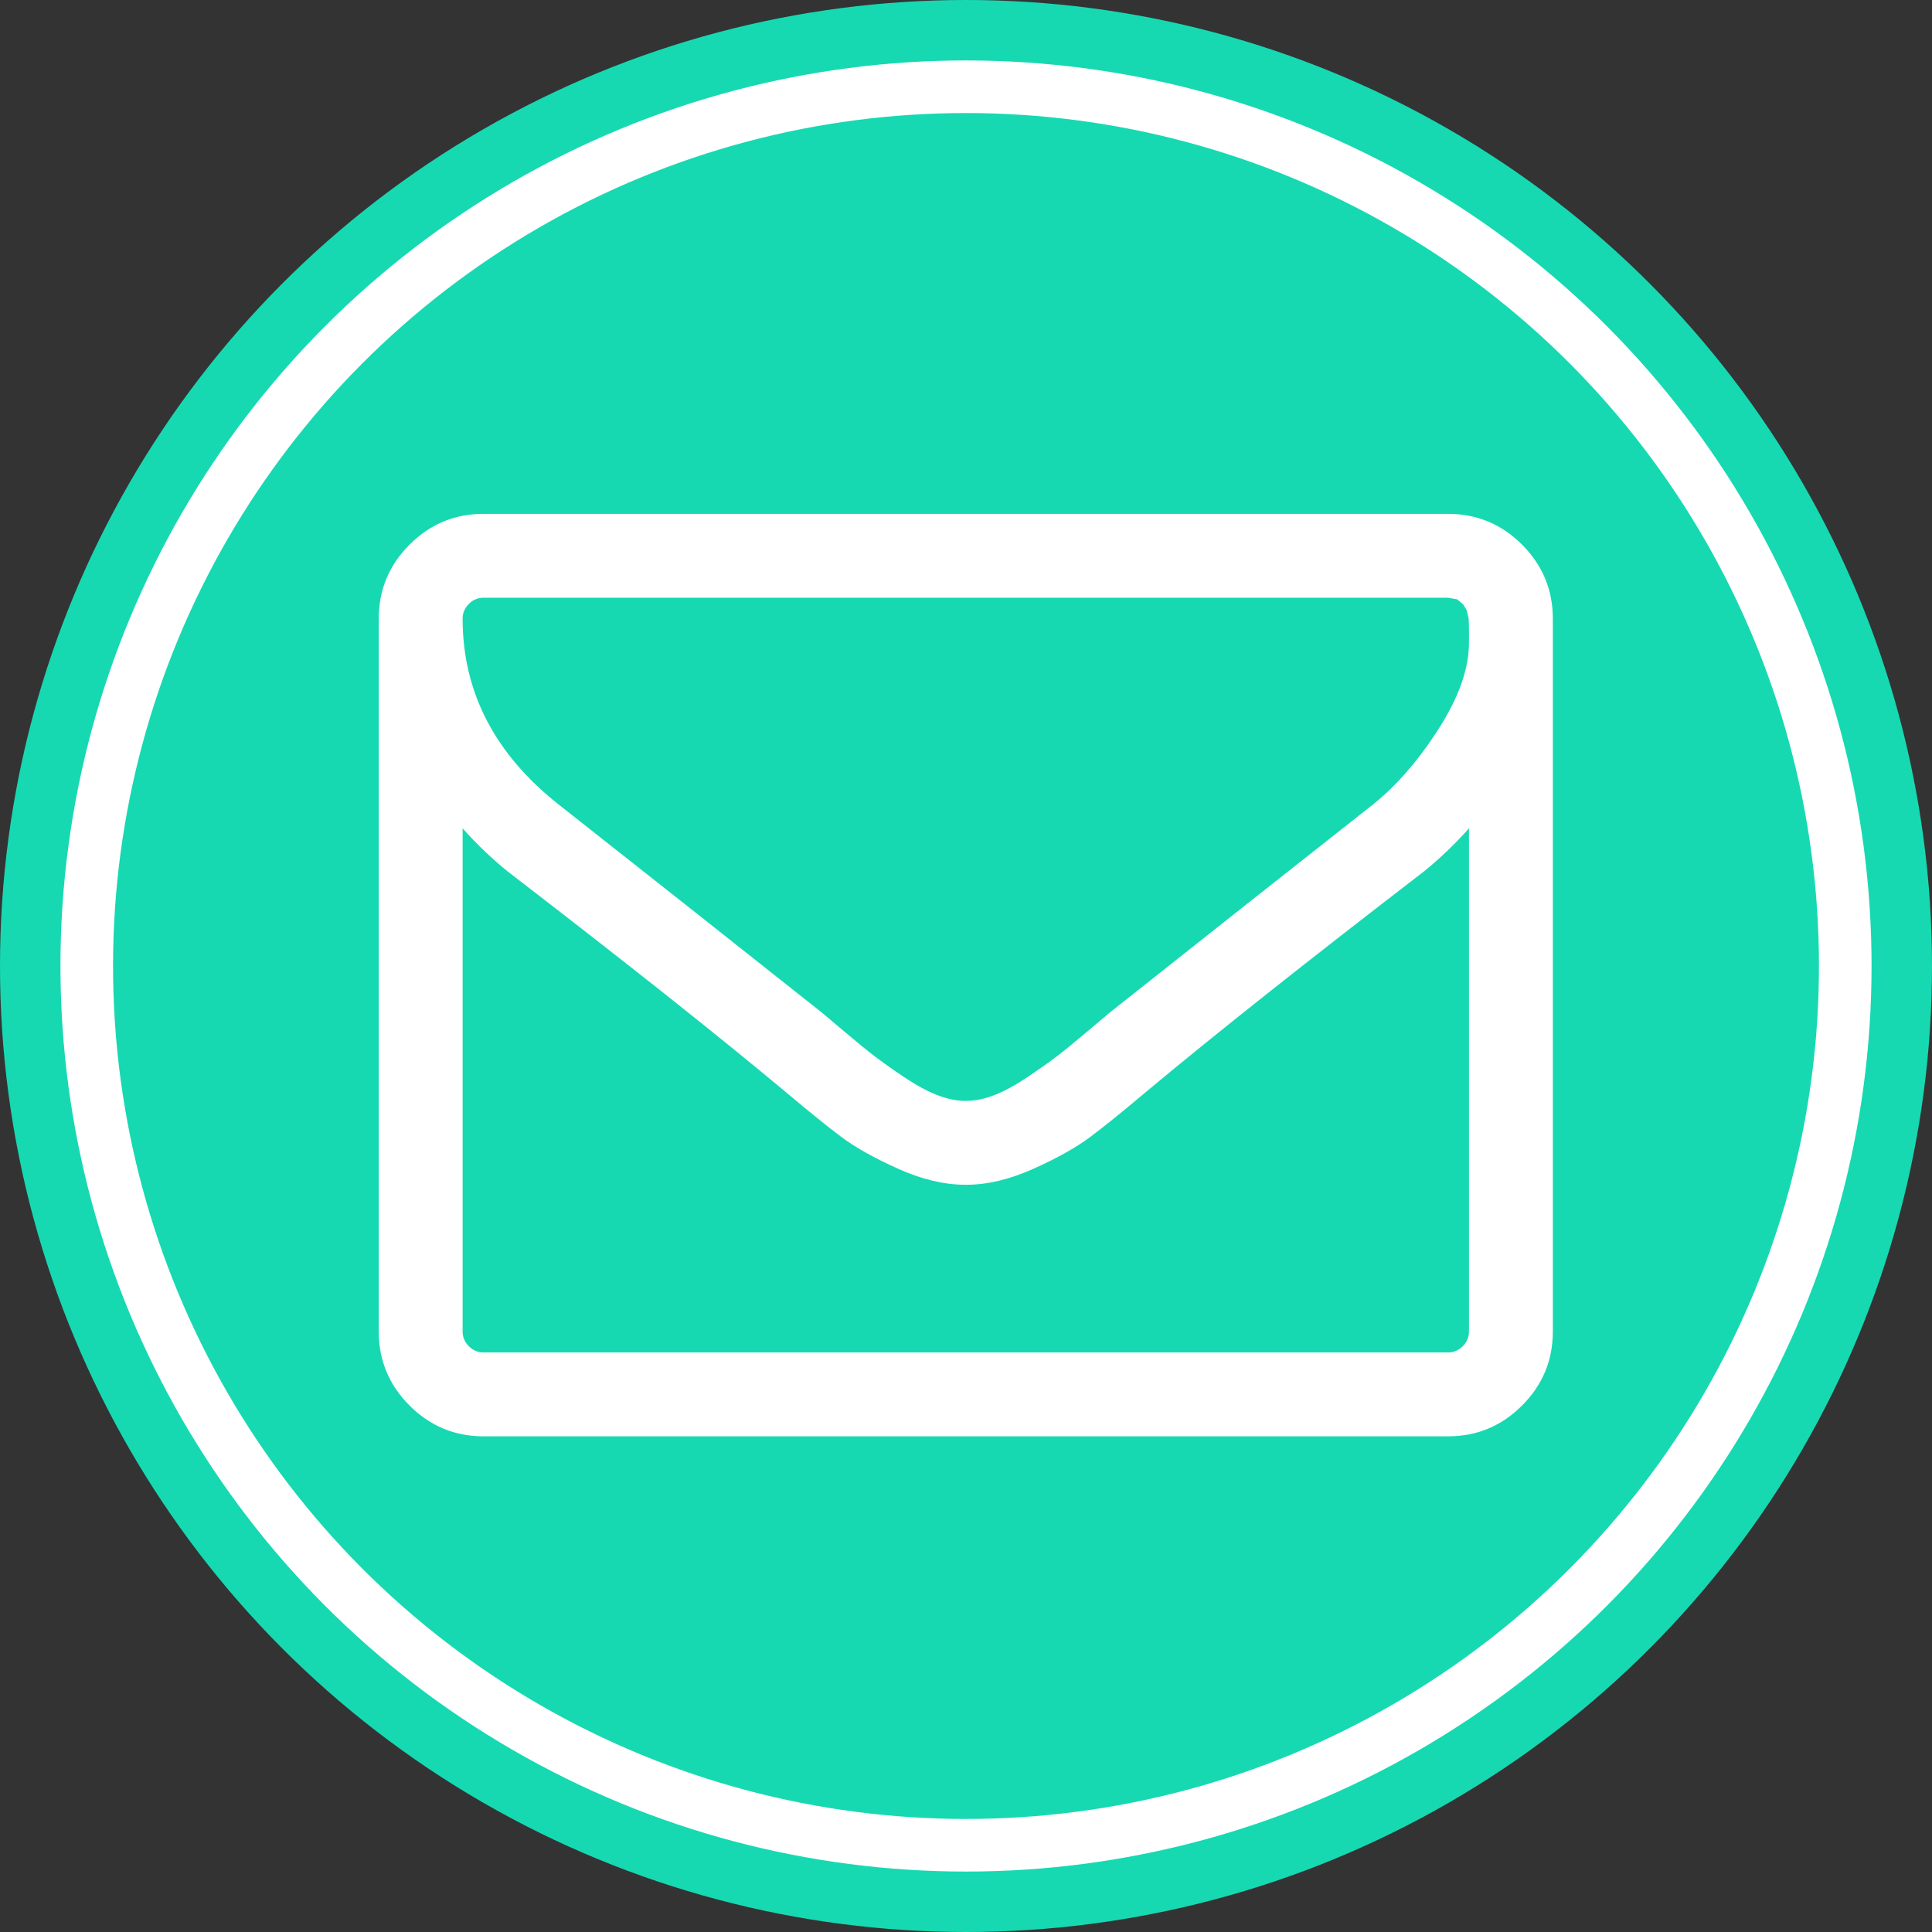
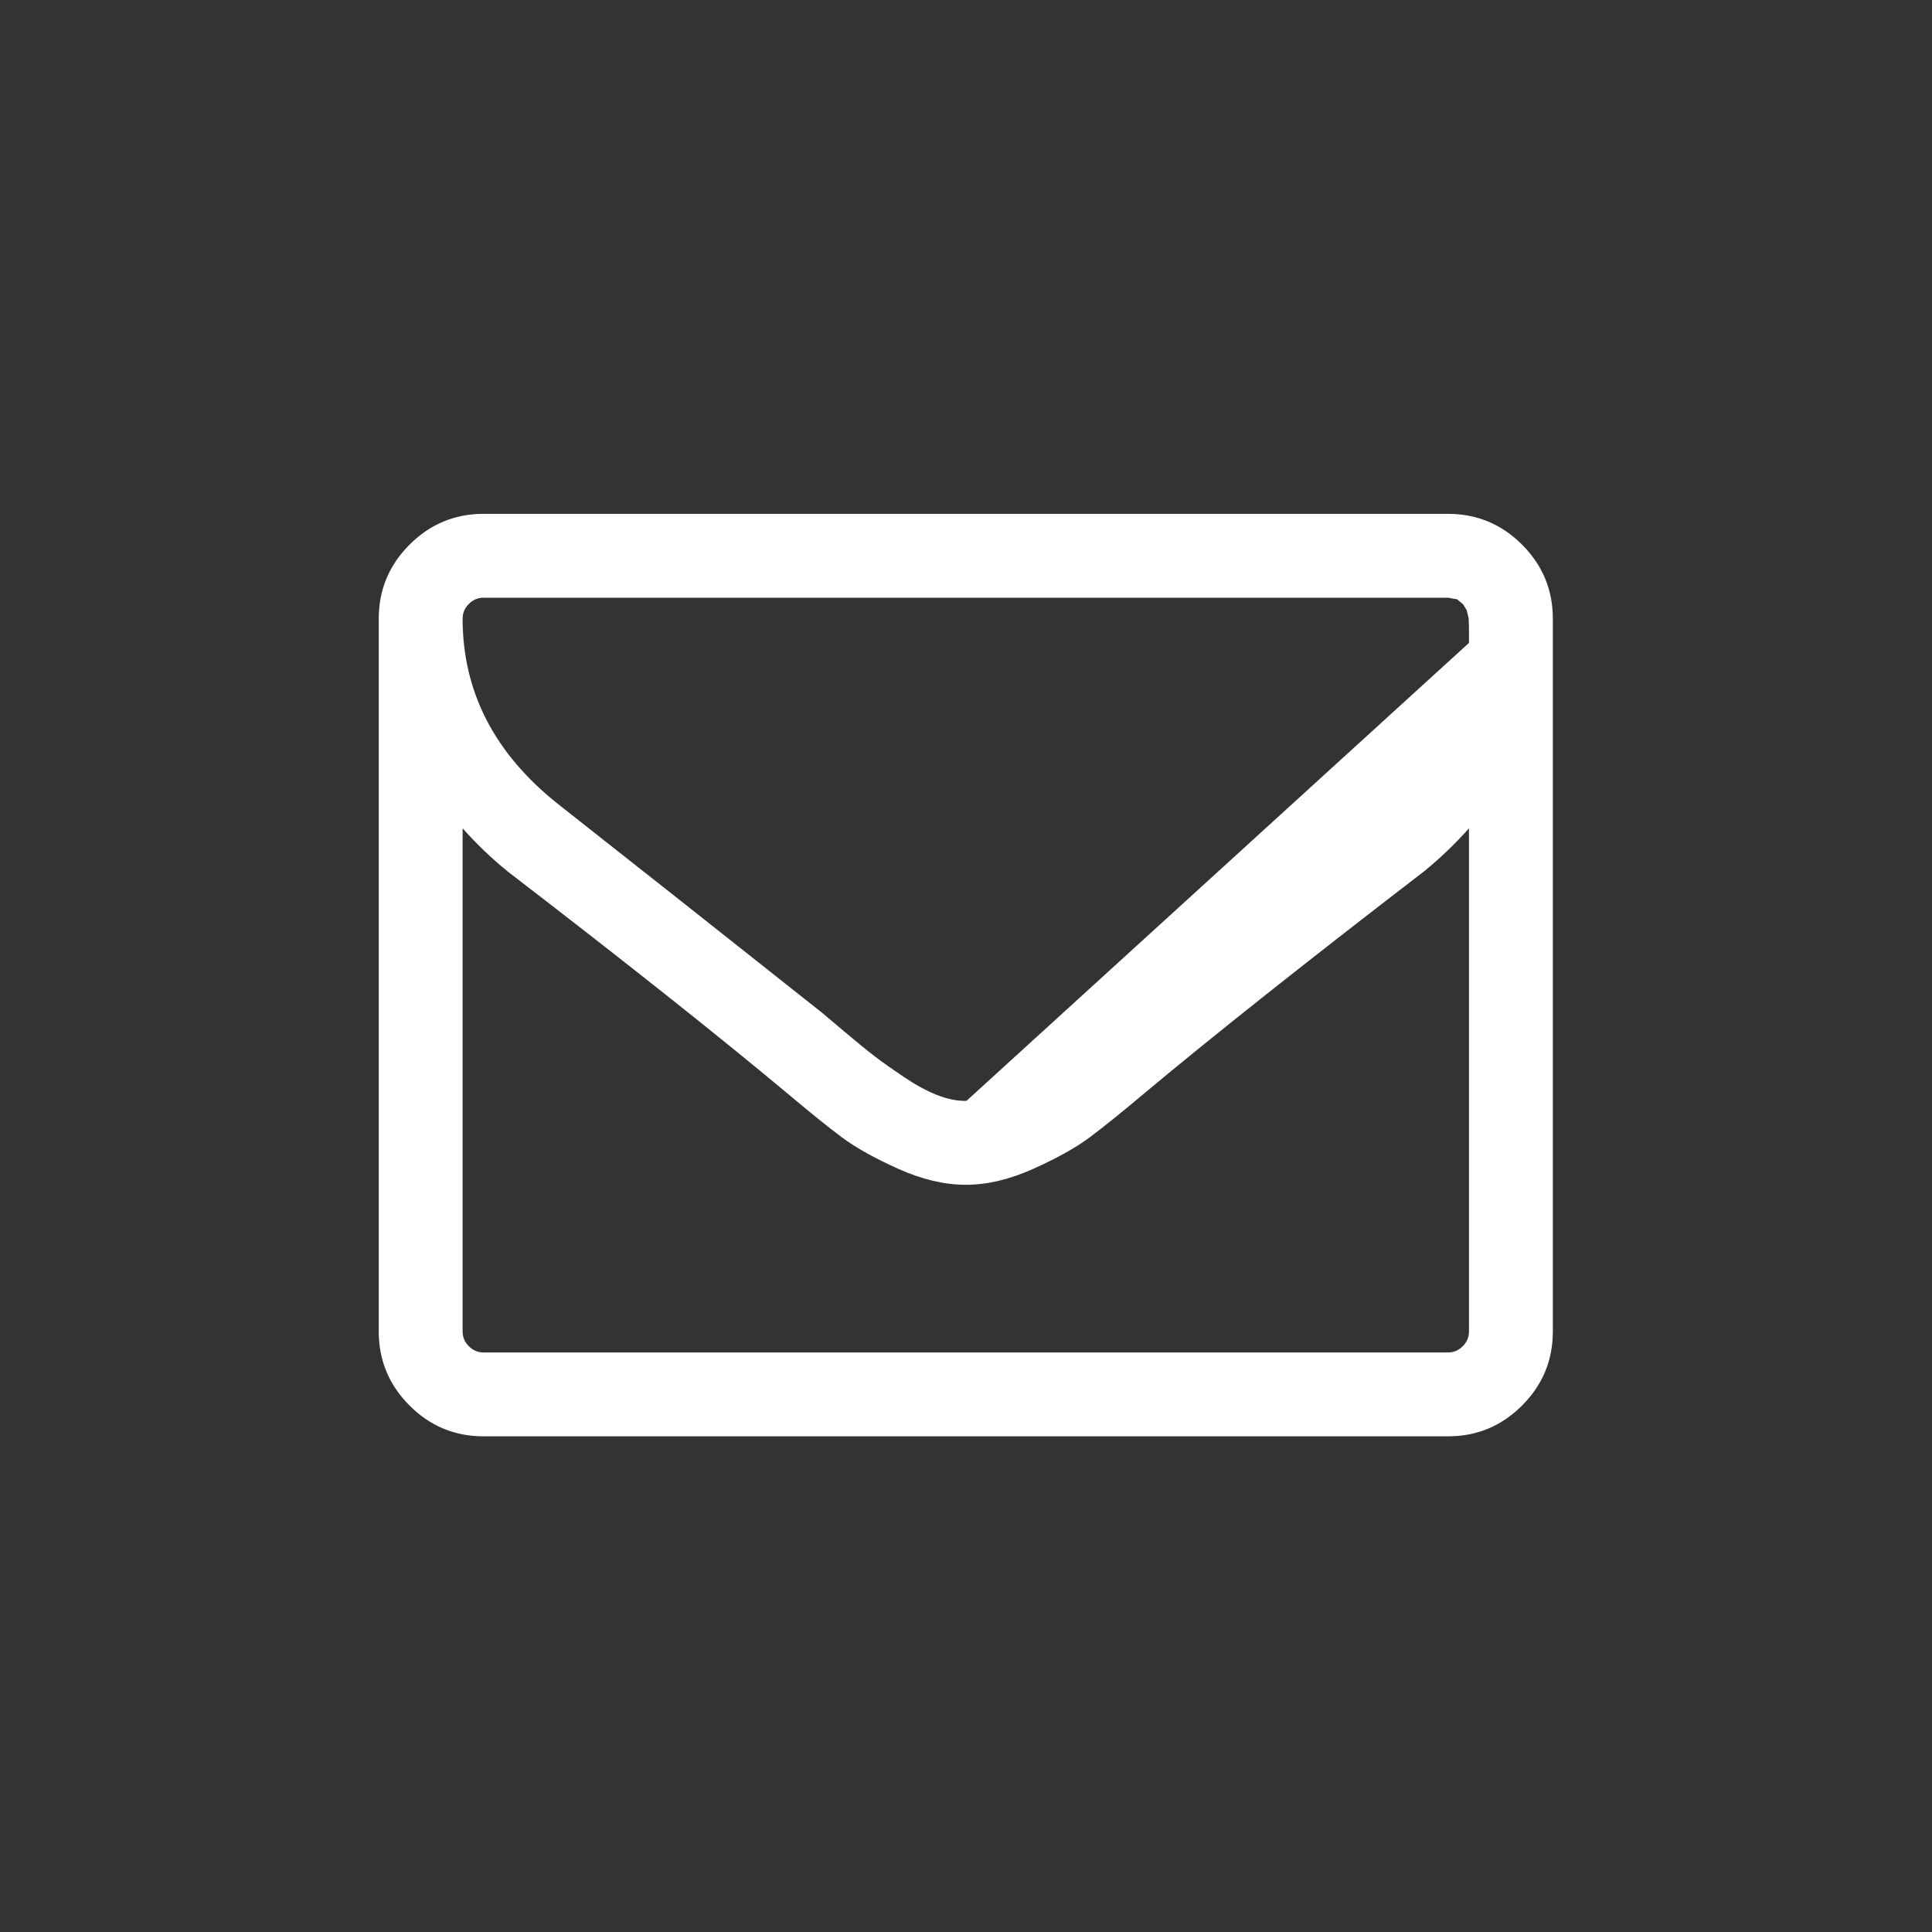
<svg xmlns="http://www.w3.org/2000/svg" xmlns:ns1="http://sodipodi.sourceforge.net/DTD/sodipodi-0.dtd" xmlns:ns2="http://www.inkscape.org/namespaces/inkscape" width="1792" height="1792" viewBox="0 0 1792 1792" version="1.1" id="svg4" ns1:docname="order-5_envelope-o.svg" ns2:version="1.0.2-2 (e86c870879, 2021-01-15)">
  <rect x="0" y="0" width="1792" height="1792" fill="#333333" stroke="none" />
  <defs id="defs8" />
  <ns1:namedview pagecolor="#ffffff" bordercolor="#666666" borderopacity="1" objecttolerance="10" gridtolerance="10" guidetolerance="10" ns2:pageopacity="0" ns2:pageshadow="2" ns2:window-width="1647" ns2:window-height="931" id="namedview6" showgrid="false" ns2:zoom="0.083850553" ns2:cx="-971.29711" ns2:cy="426.05644" ns2:window-x="0" ns2:window-y="0" ns2:window-maximized="0" ns2:current-layer="svg4" ns2:document-rotation="0" ns2:snap-bbox="true" ns2:bbox-nodes="true" ns2:snap-page="true" />
-   <circle style="fill:#16d9b2;fill-opacity:1;stroke-width:0.825;stroke-linecap:round;stroke-linejoin:round" id="path830" cx="896" cy="896" r="896" />
-   <ellipse style="fill:none;fill-opacity:1;stroke:#ffffff;stroke-width:48.791;stroke-linecap:round;stroke-linejoin:round;stroke-miterlimit:4;stroke-dasharray:none;stroke-opacity:1" id="path883" cx="896" cy="896" rx="815.543" ry="815.543" />
-   <path d="M 1362.522,1235.022 V 768.308 q -19.446,21.877 -41.931,40.108 -162.864,125.186 -258.88,205.403 -30.993,26.131 -50.439,40.716 -19.447,14.585 -52.566,29.473 -33.12,14.889 -62.289,14.889 h -1.215 q -29.17,0 -62.289,-14.889 -33.12,-14.889 -52.566,-29.473 -19.447,-14.585 -50.439,-40.716 Q 633.889,933.603 471.026,808.416 448.541,790.185 429.094,768.308 V 1235.022 q 0,7.9 5.773,13.673 5.773,5.773 13.673,5.773 h 894.535 q 7.9,0 13.673,-5.773 5.773,-5.773 5.773,-13.673 z m 0,-638.693 v -14.889 l -0.304,-7.9 -1.823,-7.596 -3.342,-5.469 -5.469,-4.558 -8.508,-1.519 H 448.541 q -7.9,0 -13.673,5.773 -5.773,5.773 -5.773,13.673 0,102.094 89.332,172.587 117.286,92.37 243.688,192.641 3.646,3.039 21.269,17.927 17.623,14.889 27.954,22.789 10.331,7.9 27.043,19.143 16.712,11.242 30.689,16.712 13.977,5.469 26.131,5.469 h 1.215 q 12.154,0 26.131,-5.469 13.977,-5.469 30.689,-16.712 16.712,-11.242 27.043,-19.143 10.331,-7.9 27.954,-22.789 17.623,-14.889 21.27,-17.927 126.402,-100.271 243.688,-192.641 32.816,-26.131 61.074,-70.189 28.258,-44.058 28.258,-79.913 z m 77.786,-22.485 V 1235.022 q 0,40.108 -28.562,68.67 -28.562,28.562 -68.67,28.562 H 448.541 q -40.108,0 -68.67,-28.562 -28.562,-28.562 -28.562,-68.67 V 573.844 q 0,-40.108 28.562,-68.67 28.562,-28.562 68.67,-28.562 h 894.535 q 40.108,0 68.67,28.562 28.562,28.562 28.562,68.67 z" id="path2" style="fill:#ffffff;stroke-width:0.608" />
+   <path d="M 1362.522,1235.022 V 768.308 q -19.446,21.877 -41.931,40.108 -162.864,125.186 -258.88,205.403 -30.993,26.131 -50.439,40.716 -19.447,14.585 -52.566,29.473 -33.12,14.889 -62.289,14.889 h -1.215 q -29.17,0 -62.289,-14.889 -33.12,-14.889 -52.566,-29.473 -19.447,-14.585 -50.439,-40.716 Q 633.889,933.603 471.026,808.416 448.541,790.185 429.094,768.308 V 1235.022 q 0,7.9 5.773,13.673 5.773,5.773 13.673,5.773 h 894.535 q 7.9,0 13.673,-5.773 5.773,-5.773 5.773,-13.673 z m 0,-638.693 v -14.889 l -0.304,-7.9 -1.823,-7.596 -3.342,-5.469 -5.469,-4.558 -8.508,-1.519 H 448.541 q -7.9,0 -13.673,5.773 -5.773,5.773 -5.773,13.673 0,102.094 89.332,172.587 117.286,92.37 243.688,192.641 3.646,3.039 21.269,17.927 17.623,14.889 27.954,22.789 10.331,7.9 27.043,19.143 16.712,11.242 30.689,16.712 13.977,5.469 26.131,5.469 h 1.215 z m 77.786,-22.485 V 1235.022 q 0,40.108 -28.562,68.67 -28.562,28.562 -68.67,28.562 H 448.541 q -40.108,0 -68.67,-28.562 -28.562,-28.562 -28.562,-68.67 V 573.844 q 0,-40.108 28.562,-68.67 28.562,-28.562 68.67,-28.562 h 894.535 q 40.108,0 68.67,28.562 28.562,28.562 28.562,68.67 z" id="path2" style="fill:#ffffff;stroke-width:0.608" />
</svg>